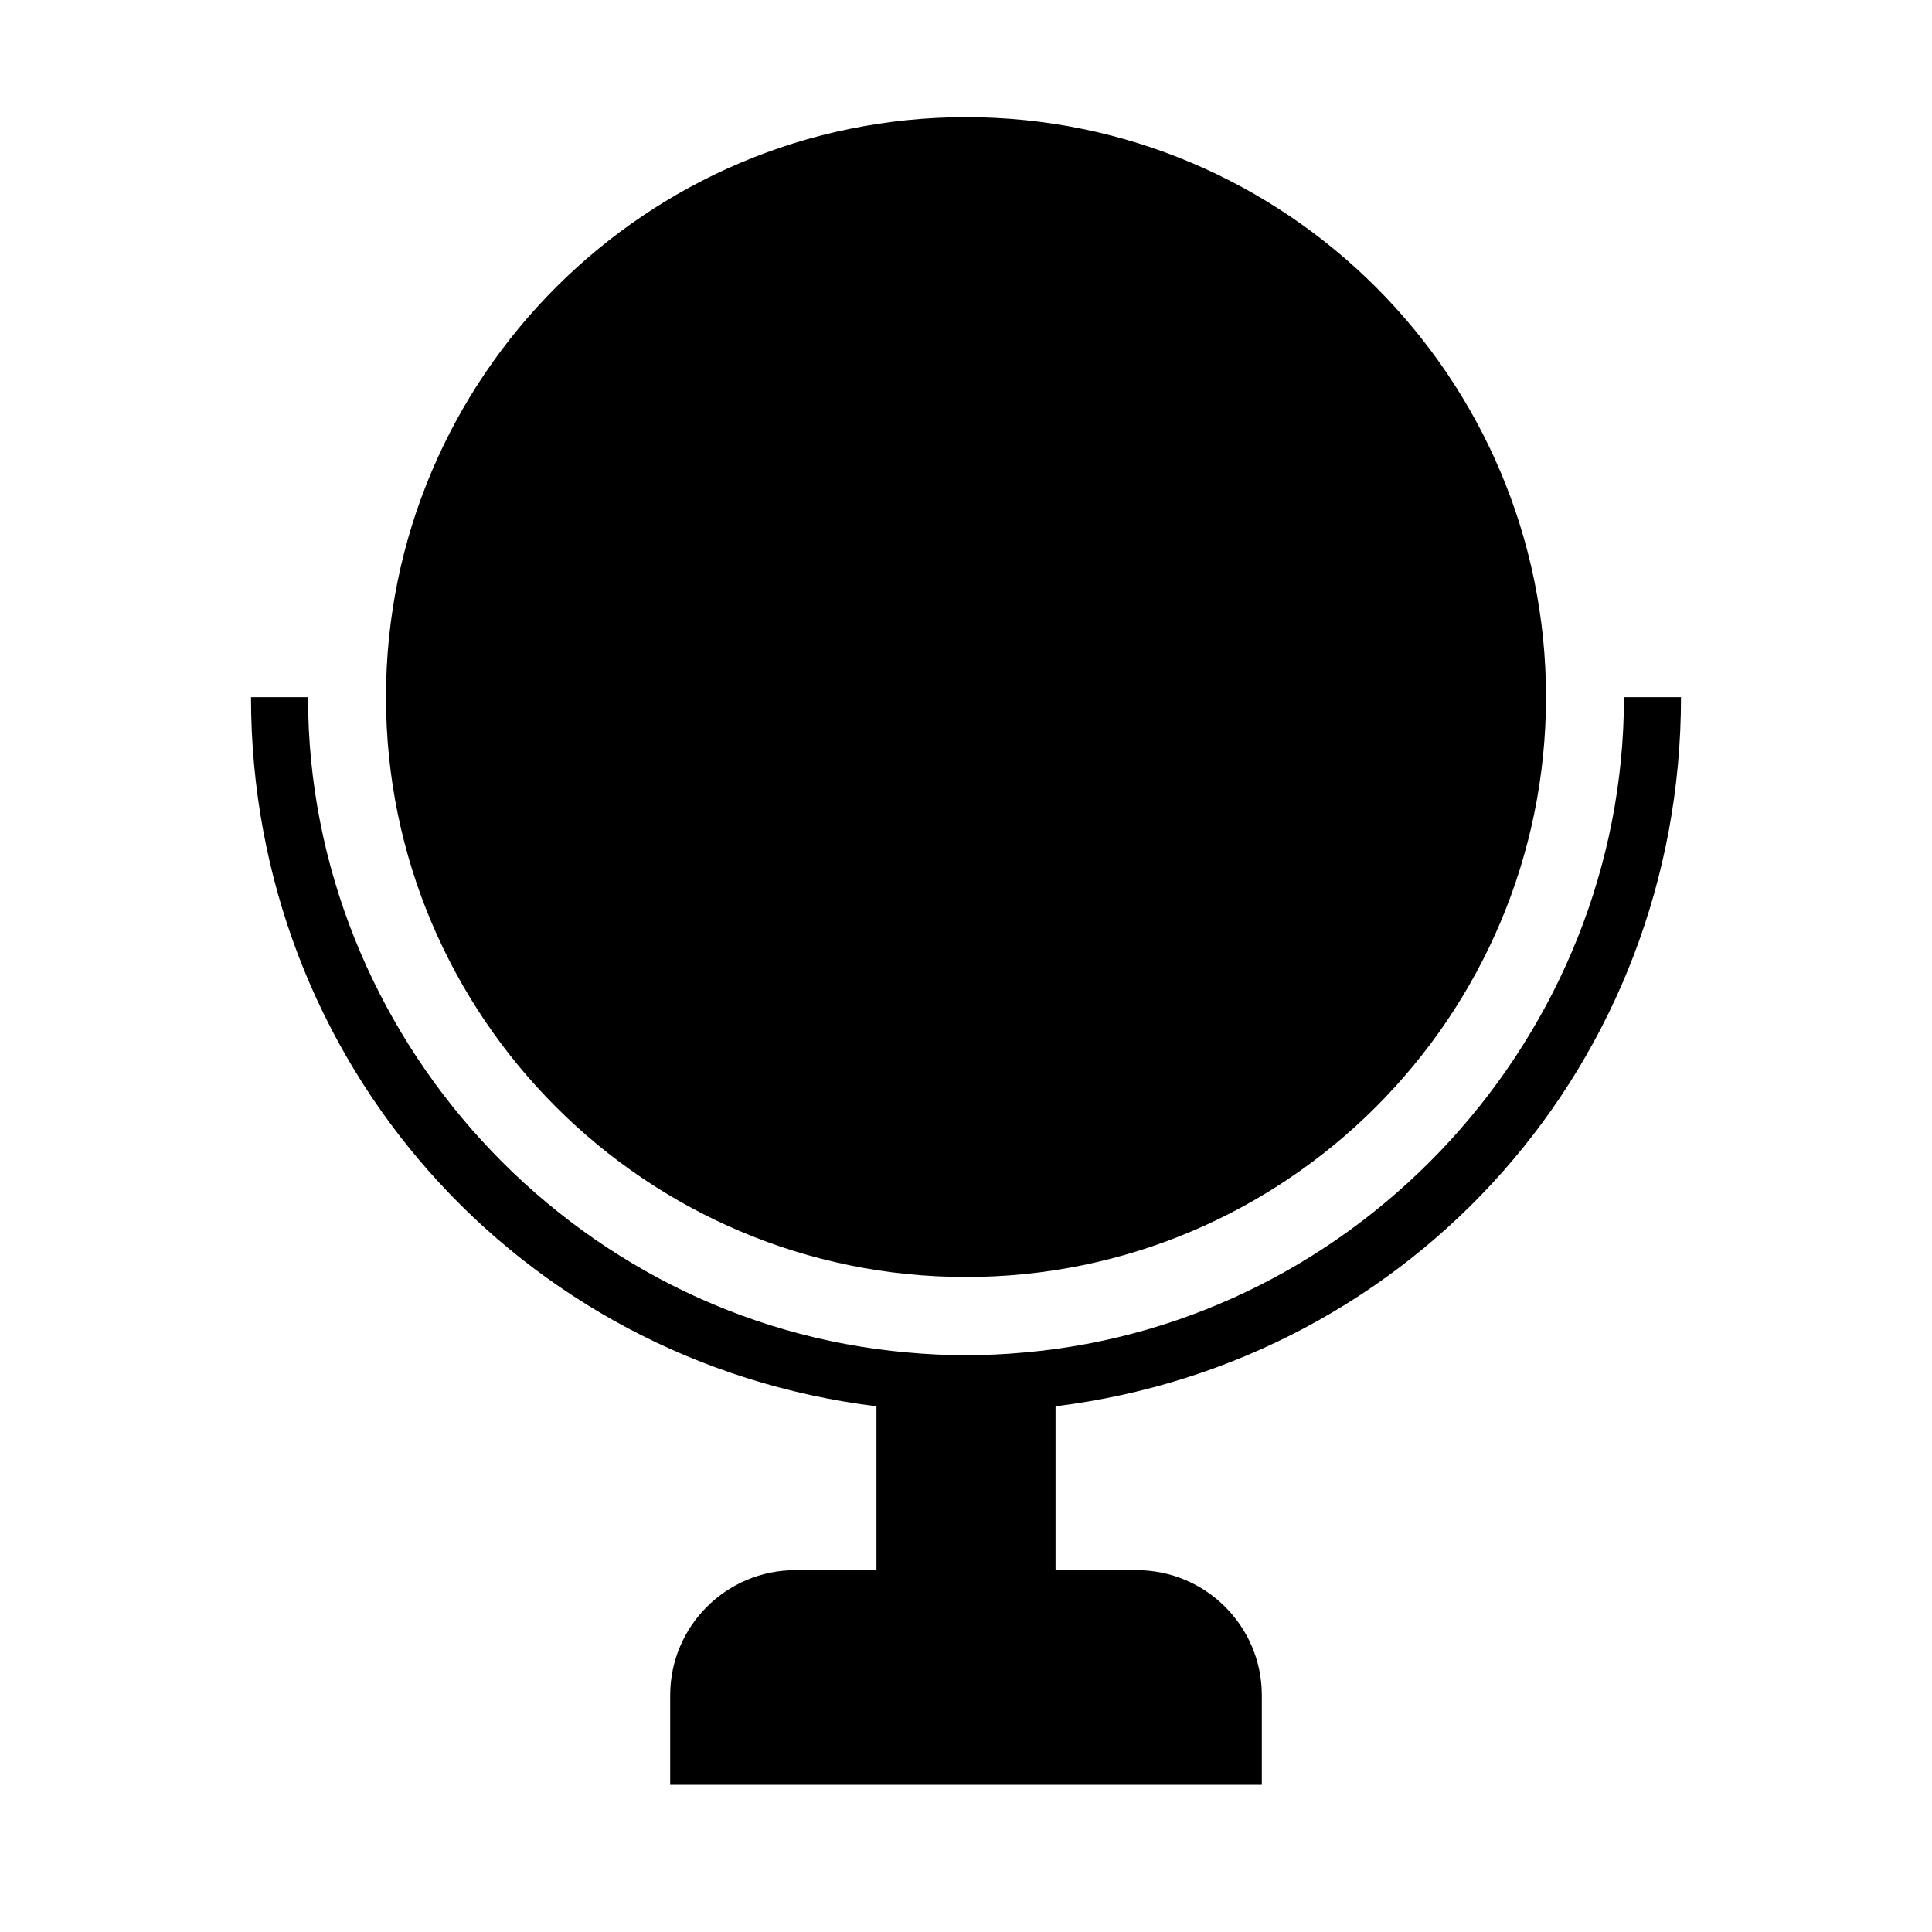
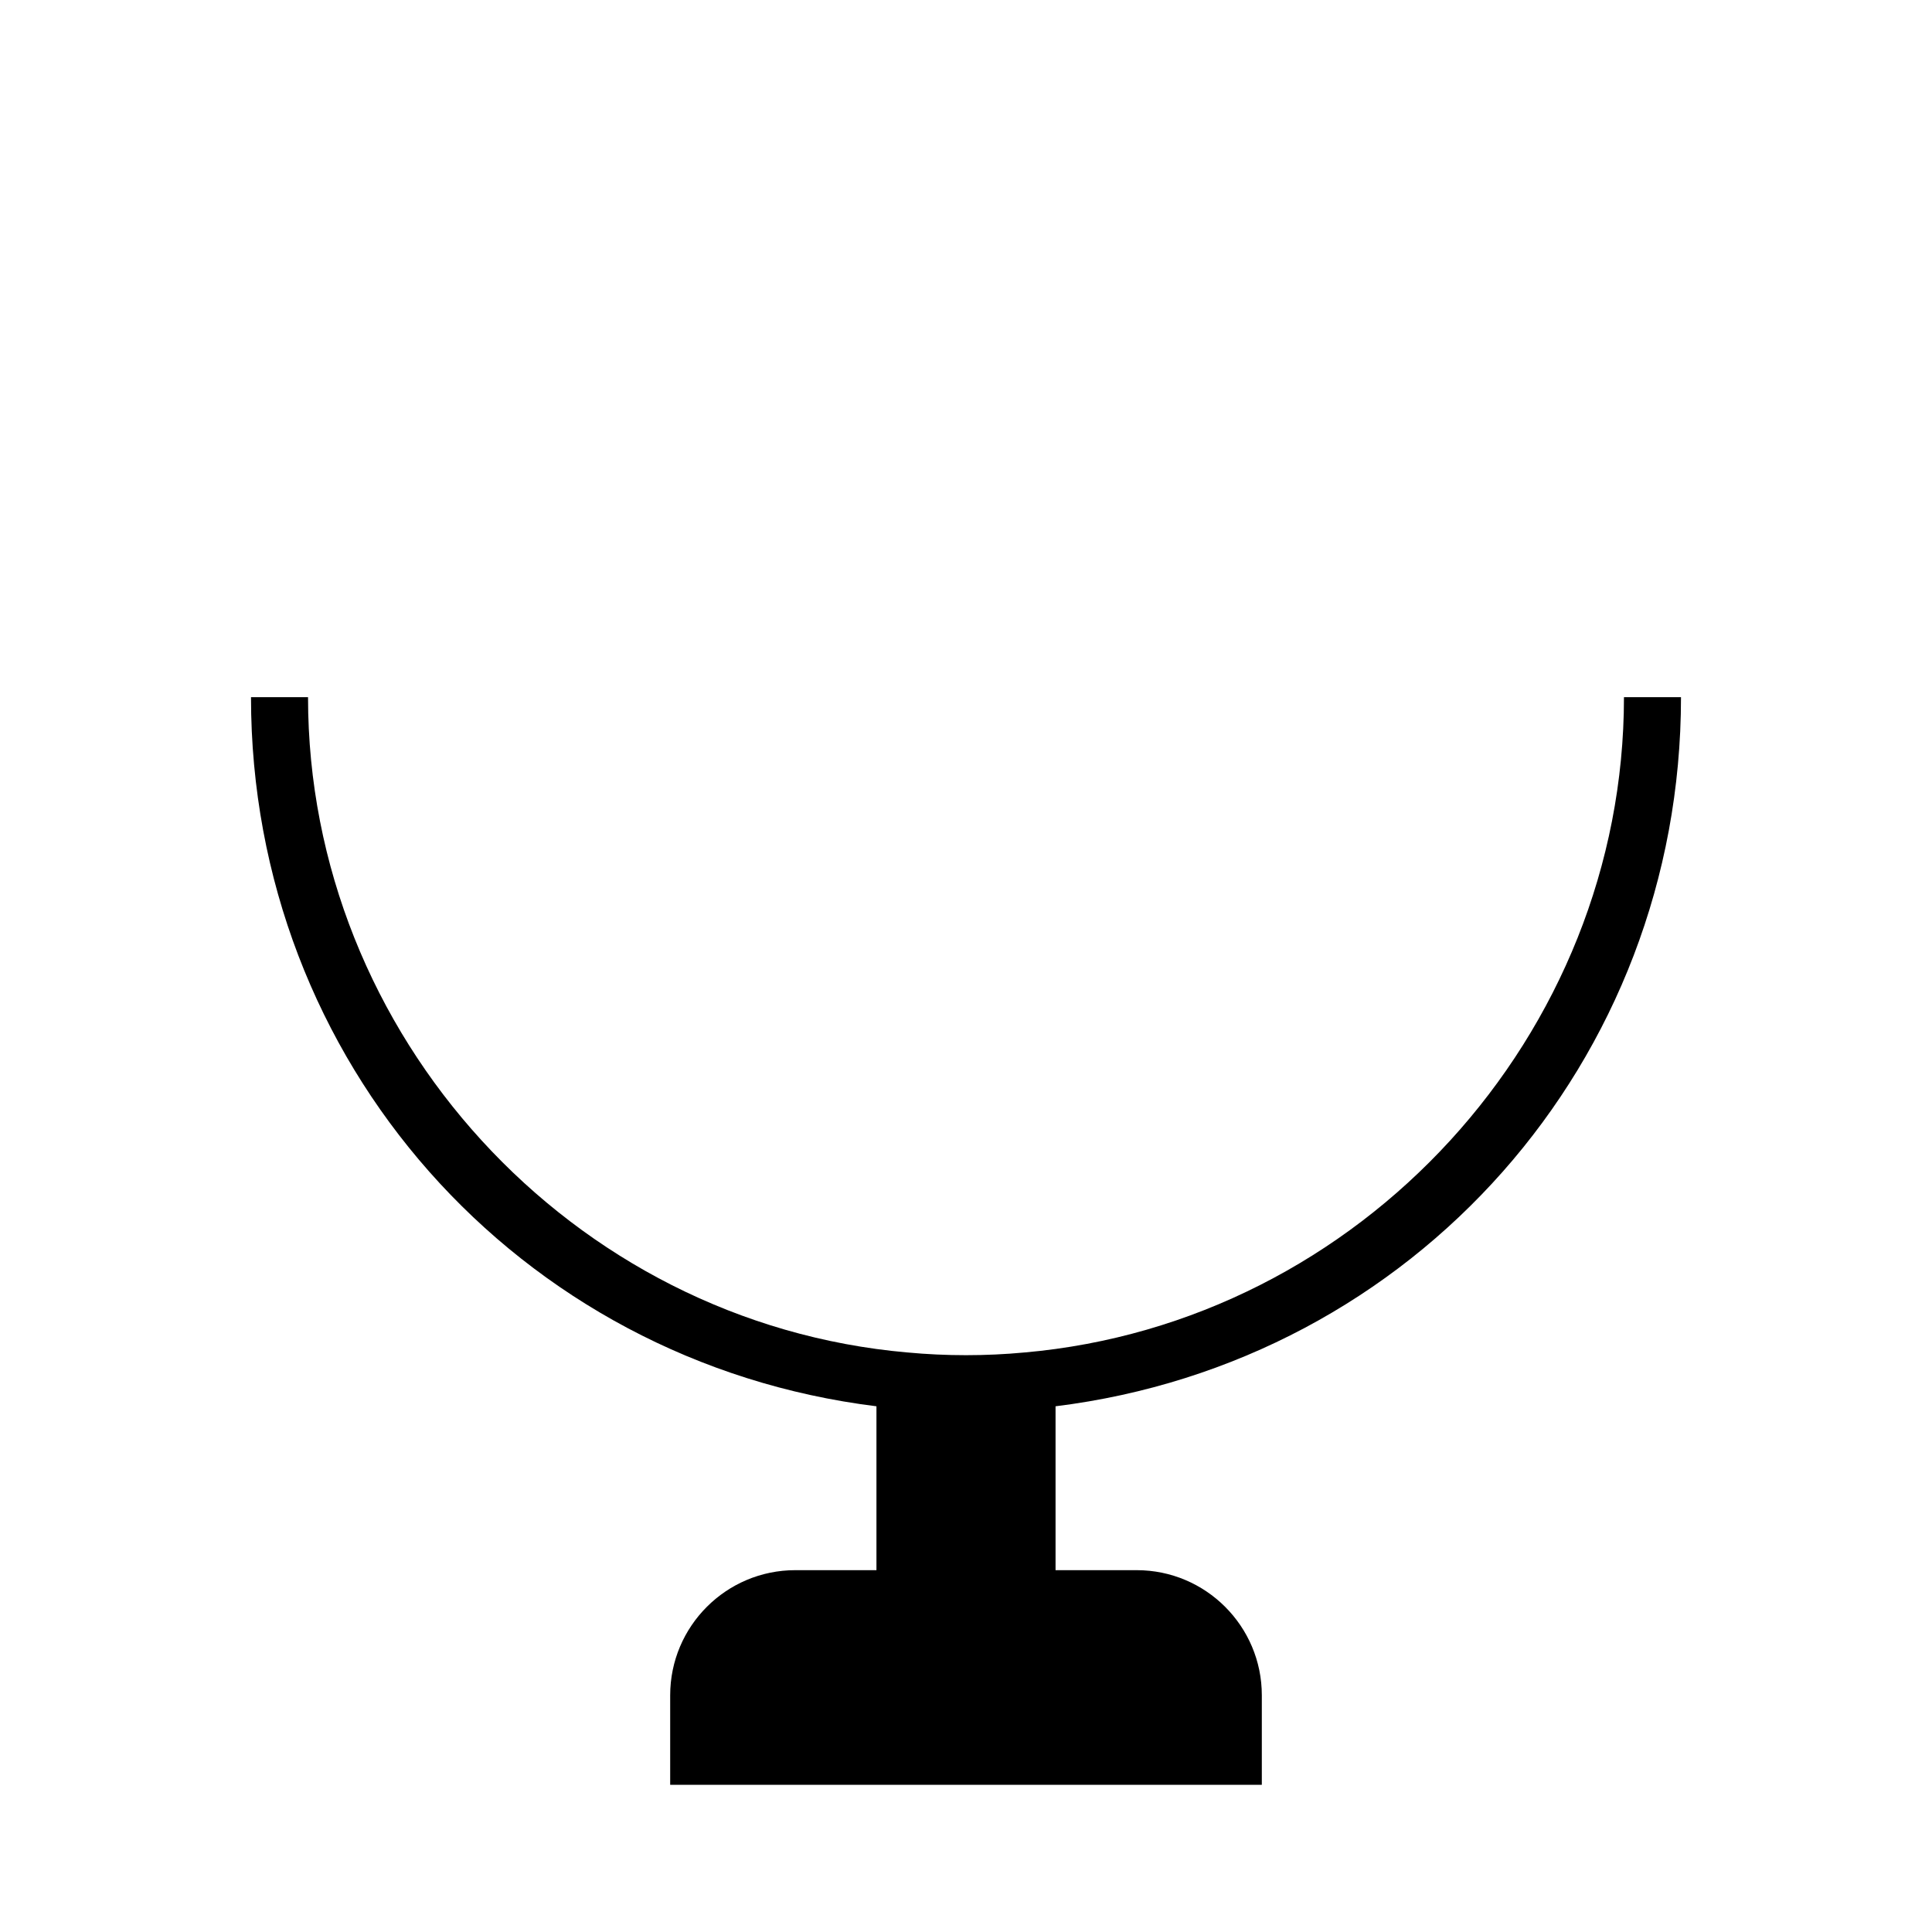
<svg xmlns="http://www.w3.org/2000/svg" fill="#000000" width="800px" height="800px" version="1.1" viewBox="144 144 512 512">
  <g>
    <path d="m589.48 328.76h-15.113c0 89.527-69.777 165.8-158.85 173.66h-0.051c-10.176 0.957-20.758 0.957-30.934 0h-0.051c-89.074-7.809-158.85-84.086-158.85-173.66h-15.113c0 96.582 70.785 176.18 165.75 187.92v43.43h-21.512c-18.289 0-33.152 14.863-33.152 33.152v23.73h156.79v-23.73c0-18.289-14.863-33.152-33.152-33.152h-21.512v-43.43c94.969-11.742 165.75-91.344 165.75-187.92z" />
-     <path d="m400 482.42c84.742 0 153.71-68.973 153.71-153.71 0-84.742-68.973-153.66-153.71-153.66-84.742 0-153.71 68.922-153.71 153.71 0 84.789 68.973 153.66 153.71 153.66z" />
  </g>
</svg>